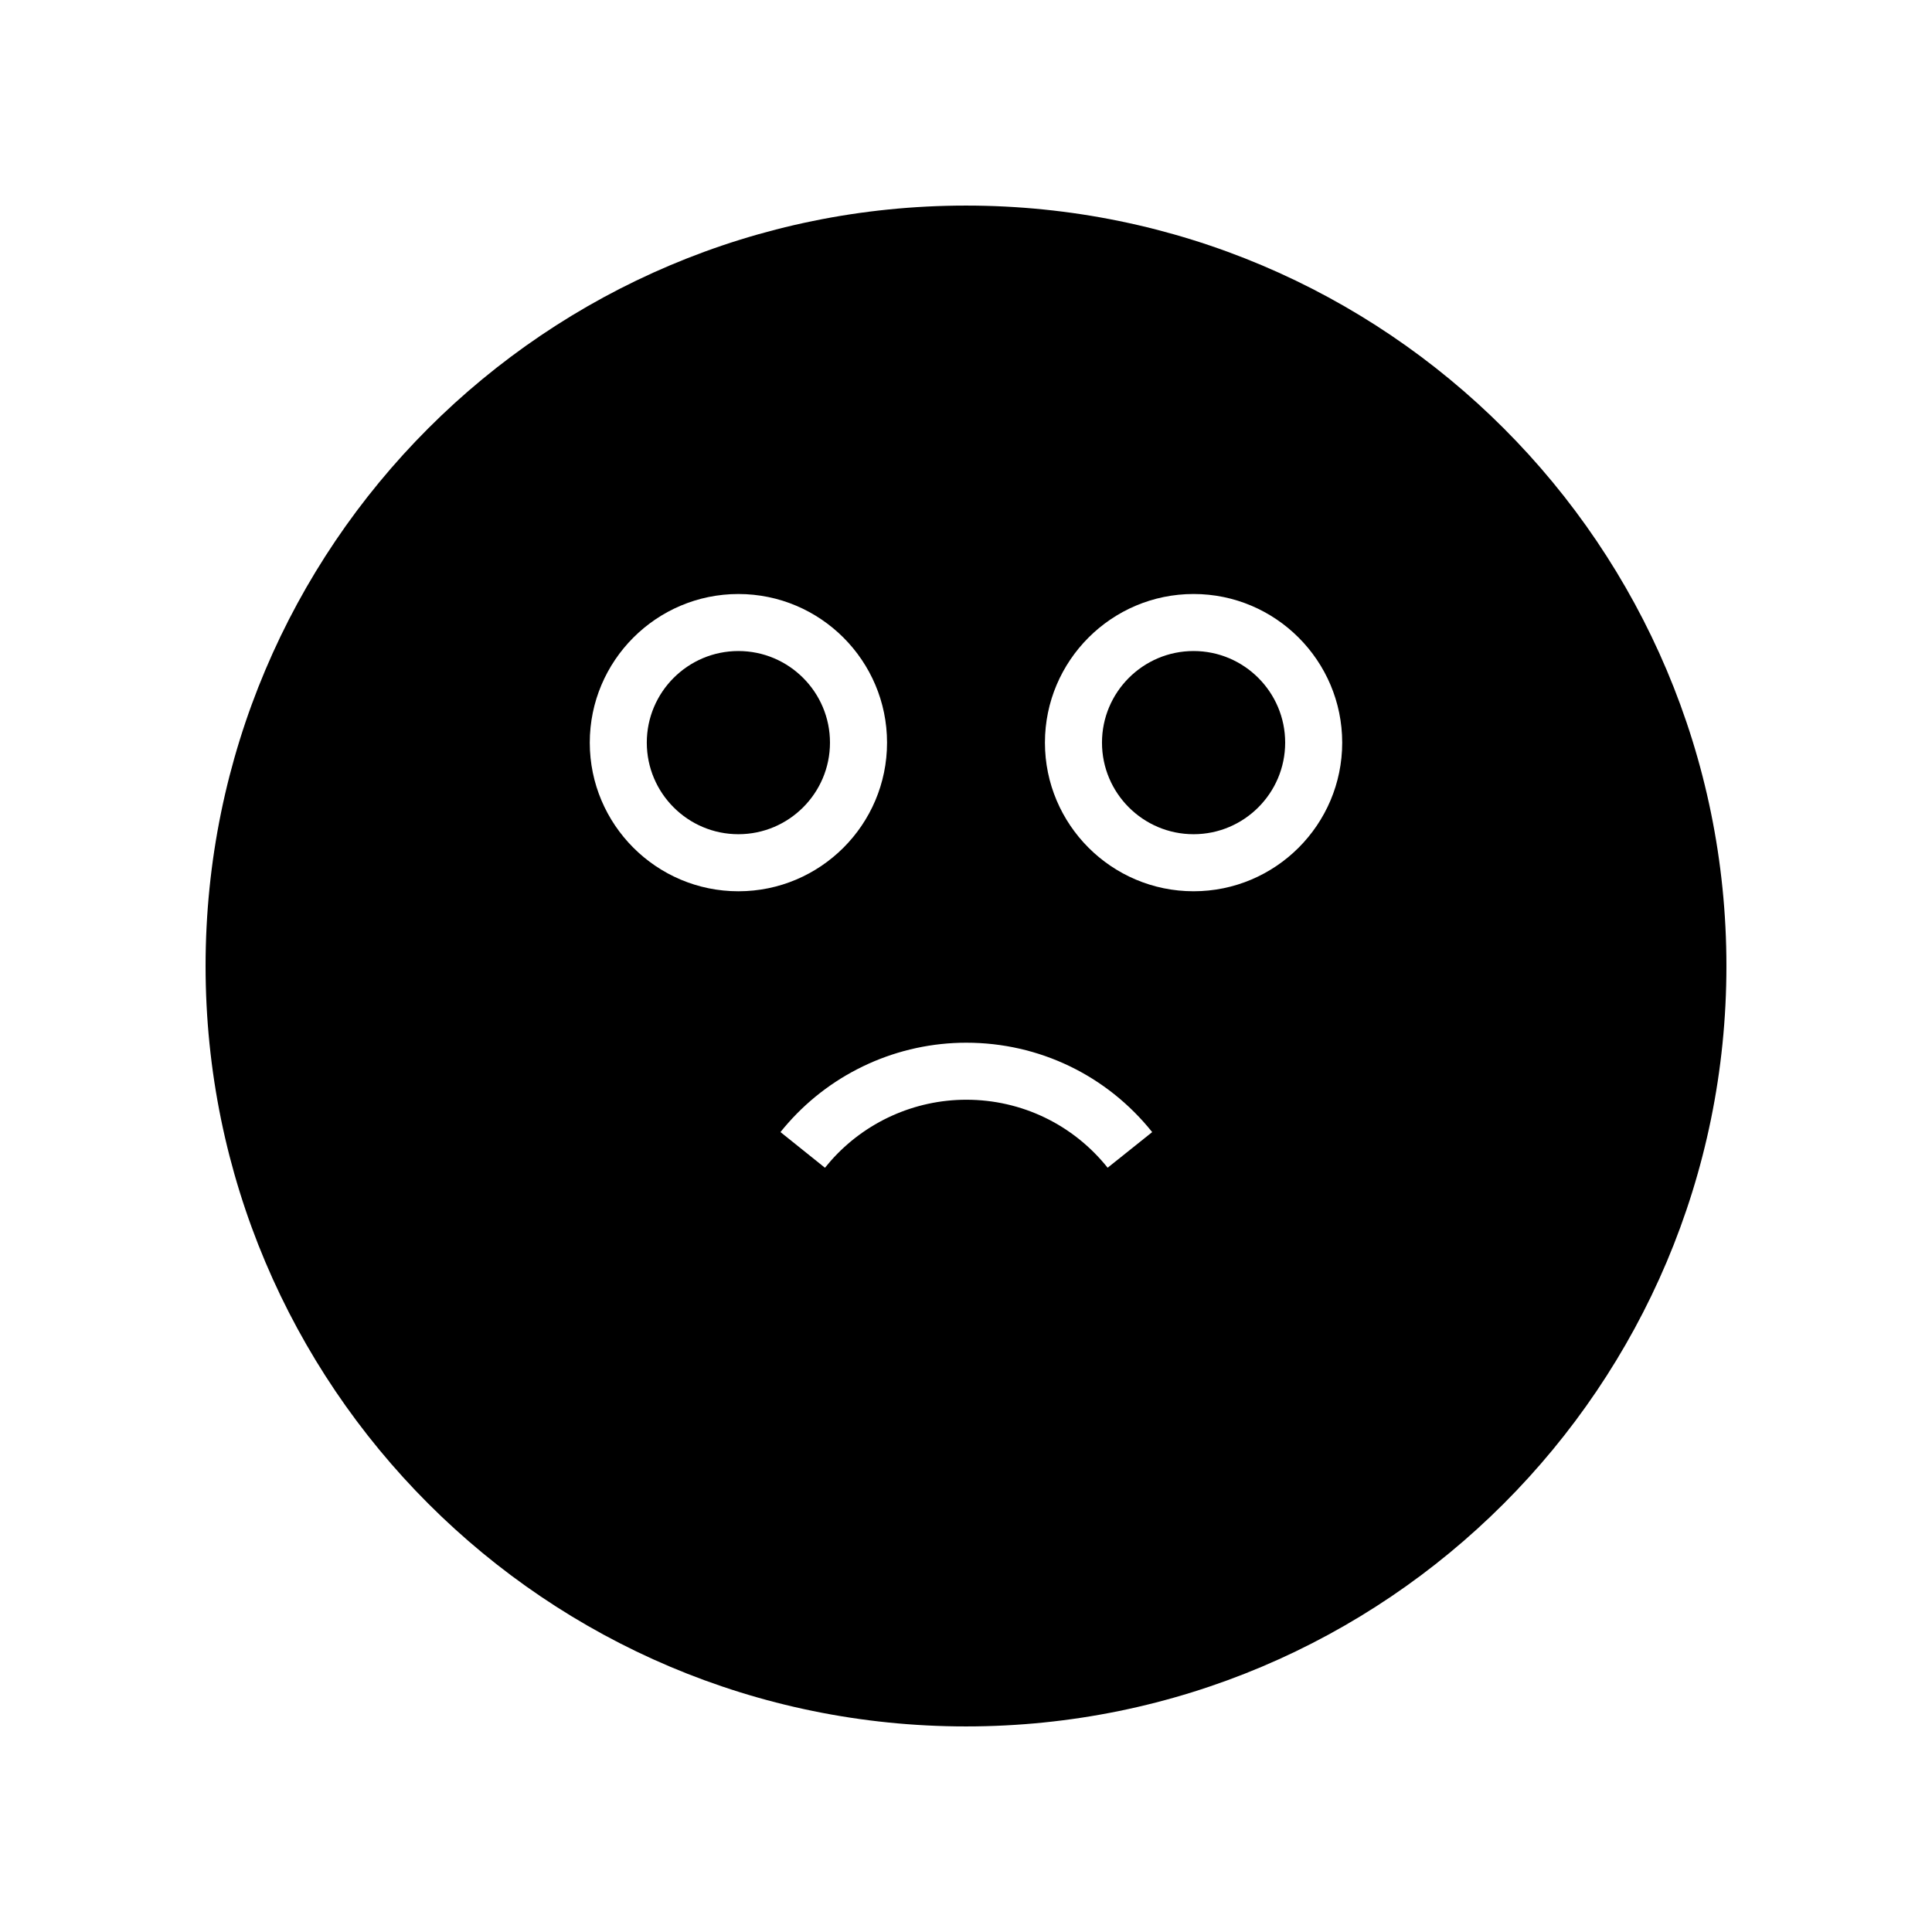
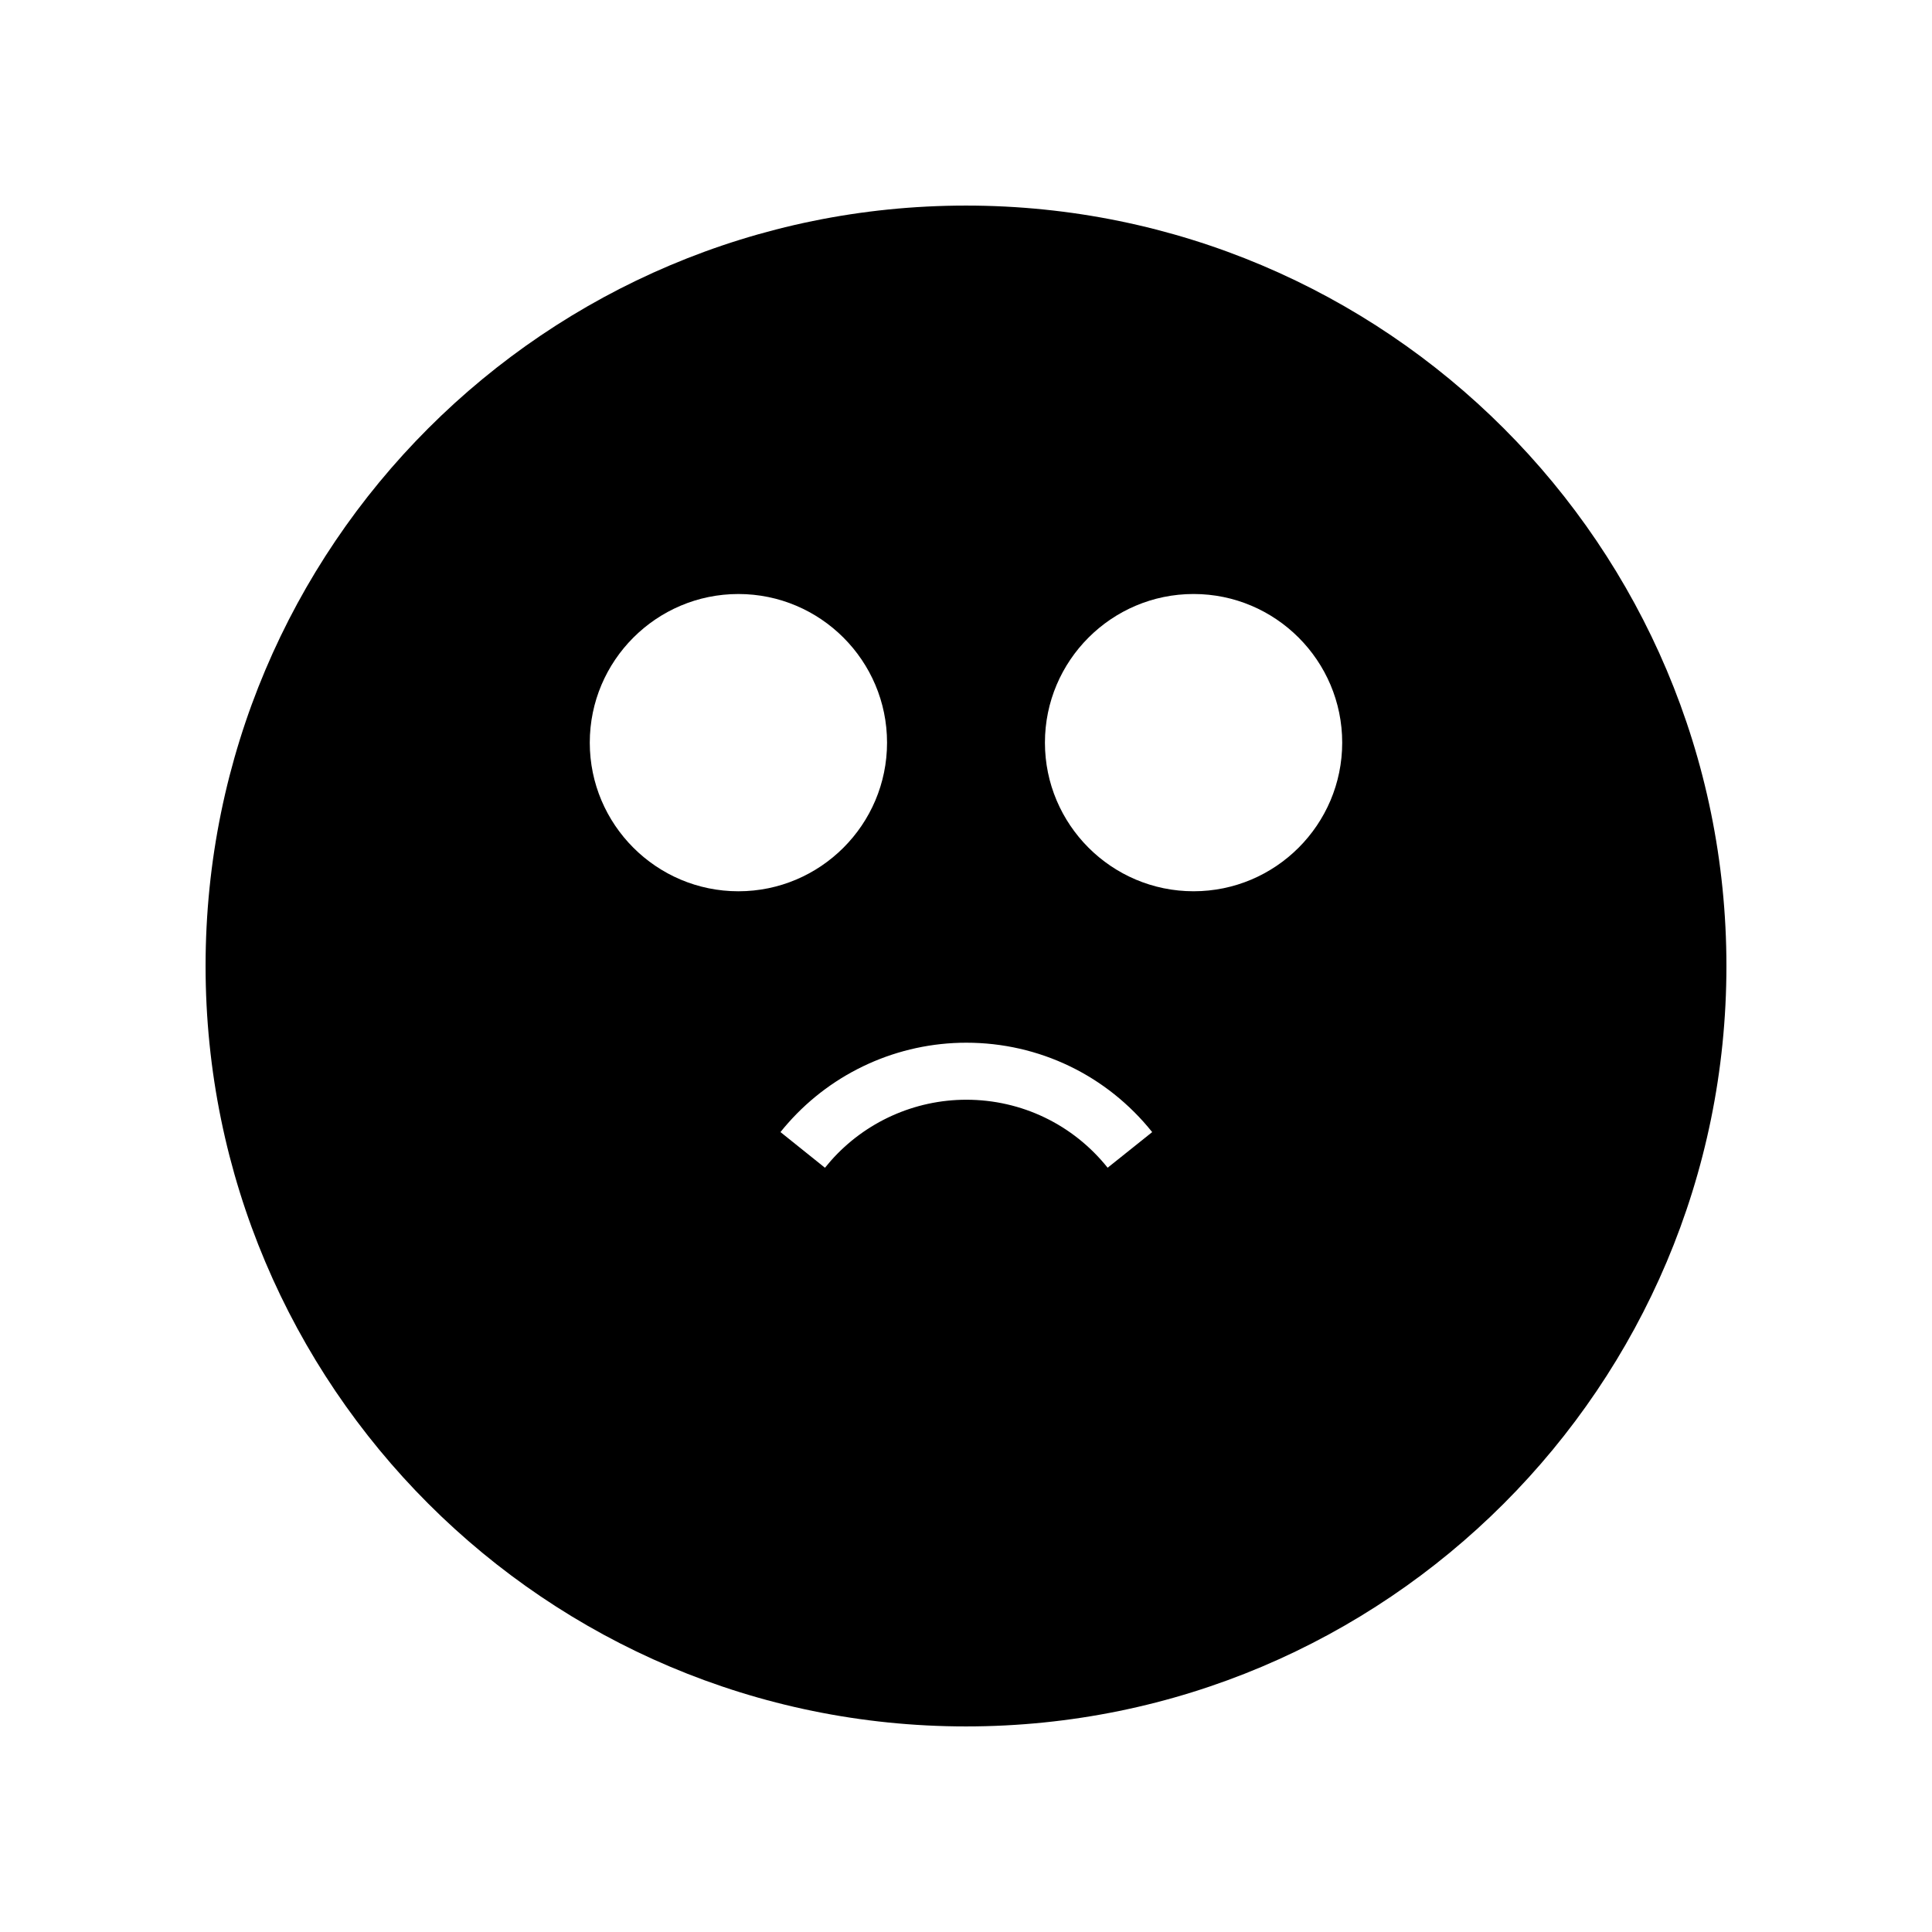
<svg xmlns="http://www.w3.org/2000/svg" fill="#000000" width="800px" height="800px" version="1.1" viewBox="144 144 512 512">
  <g>
    <path d="m400 198.48c-111.3 0-201.52 90.227-201.52 201.52s90.227 201.52 201.52 201.52 201.52-90.227 201.52-201.52c0-111.3-90.227-201.52-201.52-201.52zm-99.703 142.33c0-21.719 17.672-39.391 39.387-39.391 21.719 0 39.391 17.672 39.391 39.391s-17.672 39.387-39.391 39.387c-21.715 0-39.387-17.668-39.387-39.387zm137.24 112.65c-9.16-11.453-22.809-18.02-37.453-18.02-13.723 0-26.812 5.898-35.91 16.184-0.535 0.605-1.047 1.219-1.551 1.844l-11.789-9.457c0.656-0.816 1.324-1.621 2.023-2.402 11.961-13.523 29.176-21.281 47.227-21.281 19.262 0 37.215 8.633 49.258 23.691zm22.773-73.266c-21.719 0-39.391-17.668-39.391-39.387s17.672-39.391 39.391-39.391 39.387 17.672 39.387 39.391-17.668 39.387-39.387 39.387z" />
-     <path d="m460.31 316.53c-13.387 0-24.273 10.891-24.273 24.273 0 13.387 10.891 24.273 24.273 24.273 13.387 0 24.273-10.887 24.273-24.273 0-13.383-10.887-24.273-24.273-24.273z" />
-     <path d="m339.68 316.53c-13.387 0-24.273 10.891-24.273 24.273 0 13.387 10.887 24.273 24.273 24.273 13.387 0 24.273-10.887 24.273-24.273 0.004-13.383-10.887-24.273-24.273-24.273z" />
+     <path d="m339.68 316.53z" />
  </g>
</svg>